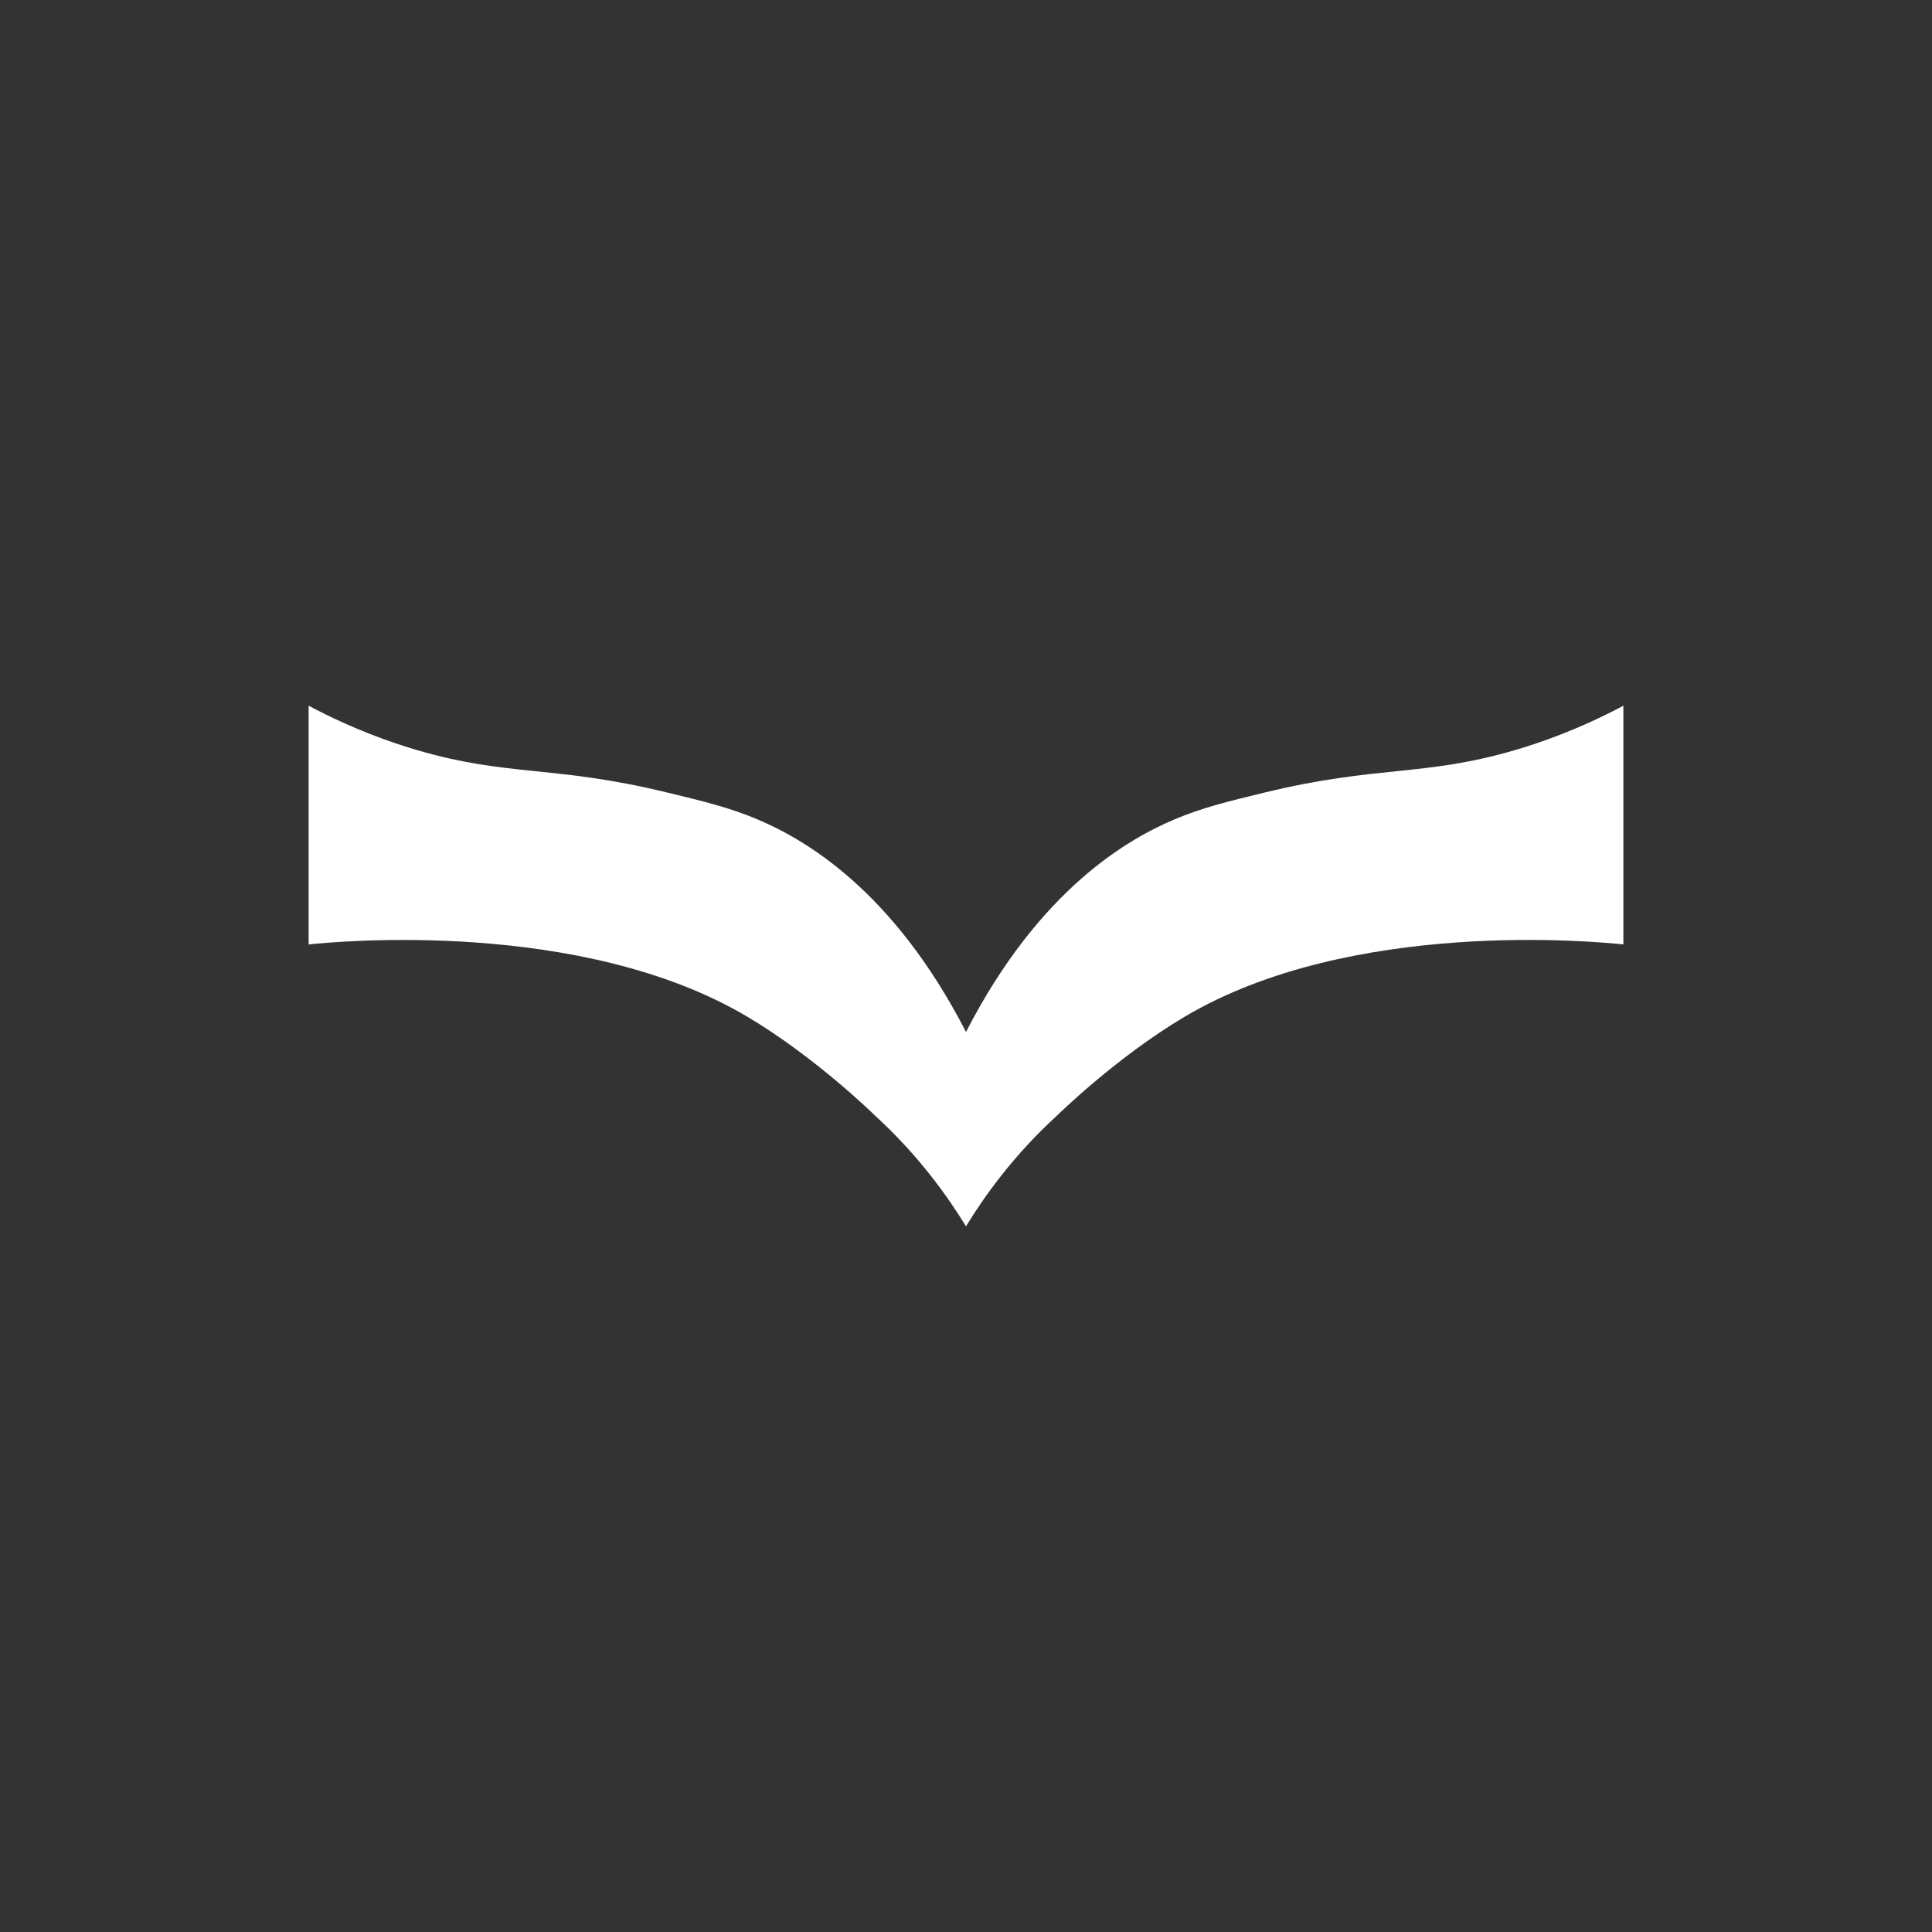
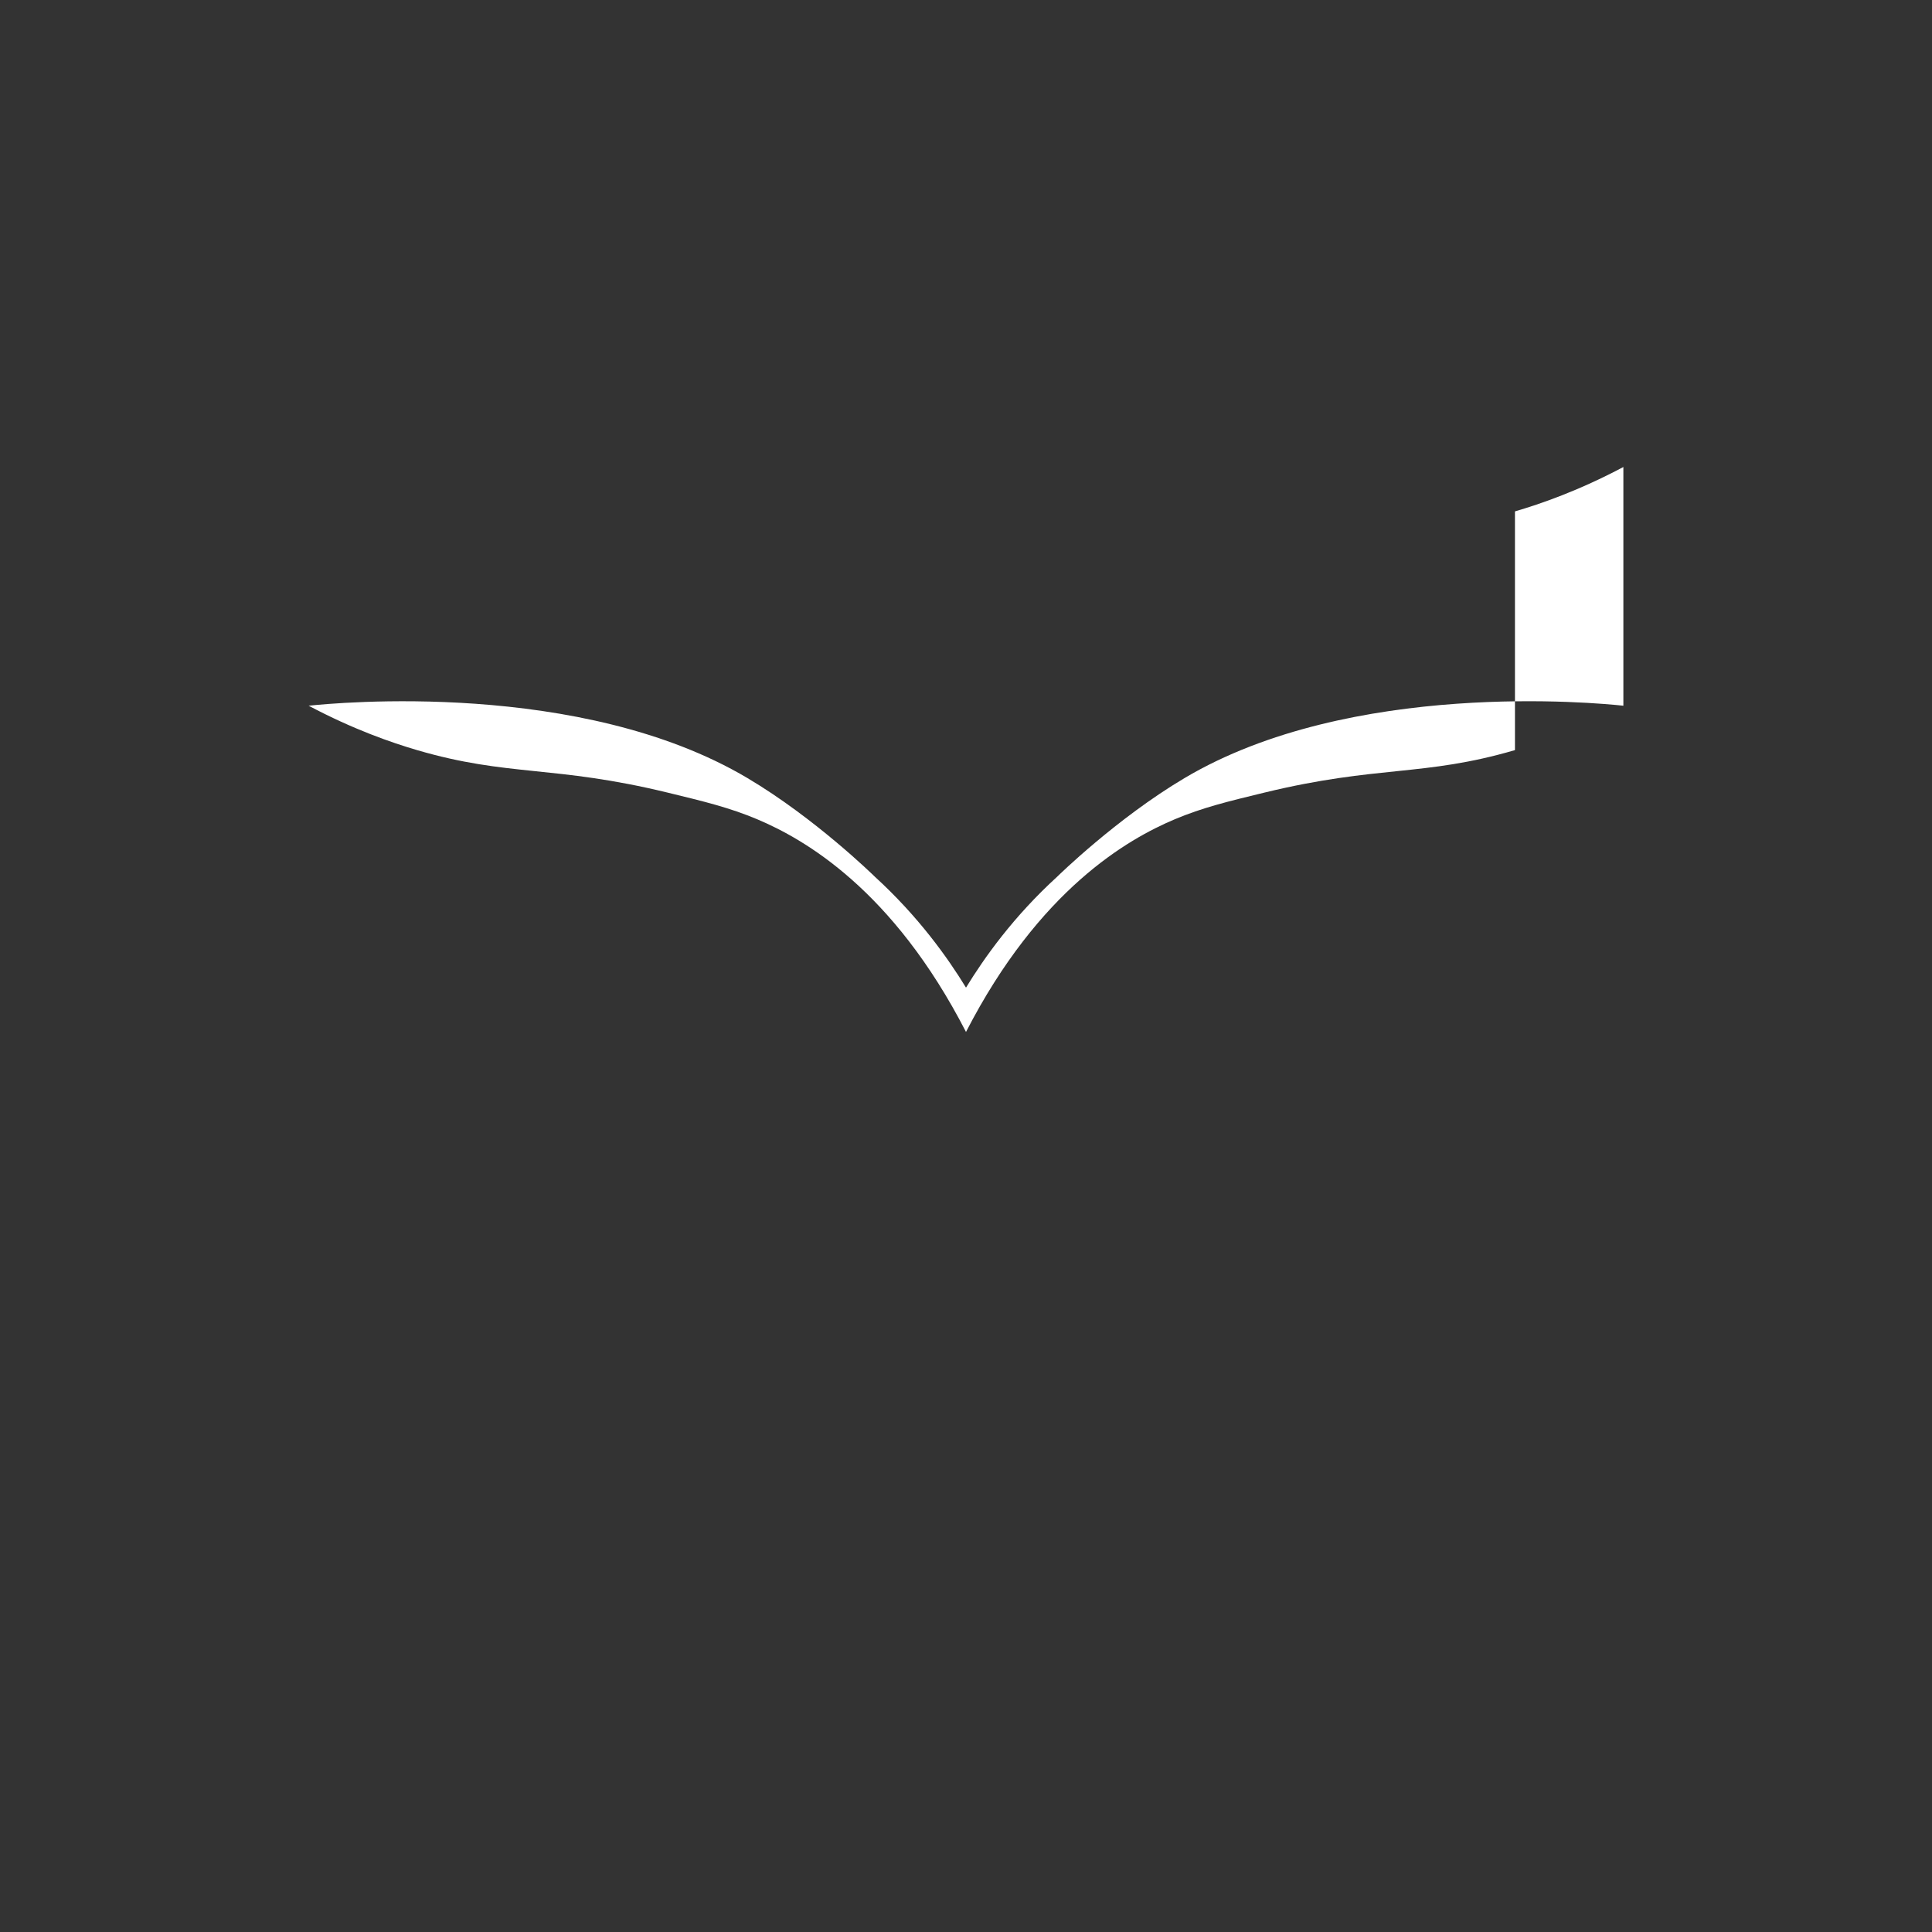
<svg xmlns="http://www.w3.org/2000/svg" version="1.1" viewBox="0 0 360 360">
  <rect x="0" y="0" width="360" height="360" fill="#333333" stroke="none" />
  <defs>
    <style>
      .st0 {
        fill: #072077;
      }

      .st1 {
        fill: #fff;
      }

      .st2 {
        display: none;
      }
    </style>
  </defs>
  <g id="Layer_2" class="st2">
    <rect x="-6.95" y="425.88" width="373.91" height="142.02" />
    <rect class="st0" x="416.75" width="360" height="360" />
-     <rect width="360" height="360" />
    <rect y="-440.47" width="360" height="360" />
  </g>
  <g id="Layer_1">
-     <path class="st1" d="M282.29,139.77c-17.01,4.99-25.53,2.78-46.69,7.92-6.81,1.65-11.54,2.8-16.7,4.97-8.74,3.68-25.25,13.07-38.9,39.63-13.65-26.56-30.16-35.94-38.9-39.63-5.16-2.17-9.89-3.32-16.7-4.97-21.16-5.14-29.68-2.93-46.69-7.92-4.74-1.39-11.85-3.84-20.2-8.27v44.48c4.95-.52,50.75-4.94,81.78,13.49,12.72,7.55,23.68,18.33,23.68,18.33,8.2,7.49,13.62,15.14,17.03,20.71,3.41-5.58,8.83-13.23,17.03-20.71,0,0,10.96-10.78,23.68-18.33,31.03-18.43,76.82-14.02,81.78-13.49v-44.48c-8.34,4.43-15.45,6.88-20.2,8.27Z" />
+     <path class="st1" d="M282.29,139.77c-17.01,4.99-25.53,2.78-46.69,7.92-6.81,1.65-11.54,2.8-16.7,4.97-8.74,3.68-25.25,13.07-38.9,39.63-13.65-26.56-30.16-35.94-38.9-39.63-5.16-2.17-9.89-3.32-16.7-4.97-21.16-5.14-29.68-2.93-46.69-7.92-4.74-1.39-11.85-3.84-20.2-8.27c4.95-.52,50.75-4.94,81.78,13.49,12.72,7.55,23.68,18.33,23.68,18.33,8.2,7.49,13.62,15.14,17.03,20.71,3.41-5.58,8.83-13.23,17.03-20.71,0,0,10.96-10.78,23.68-18.33,31.03-18.43,76.82-14.02,81.78-13.49v-44.48c-8.34,4.43-15.45,6.88-20.2,8.27Z" />
  </g>
</svg>